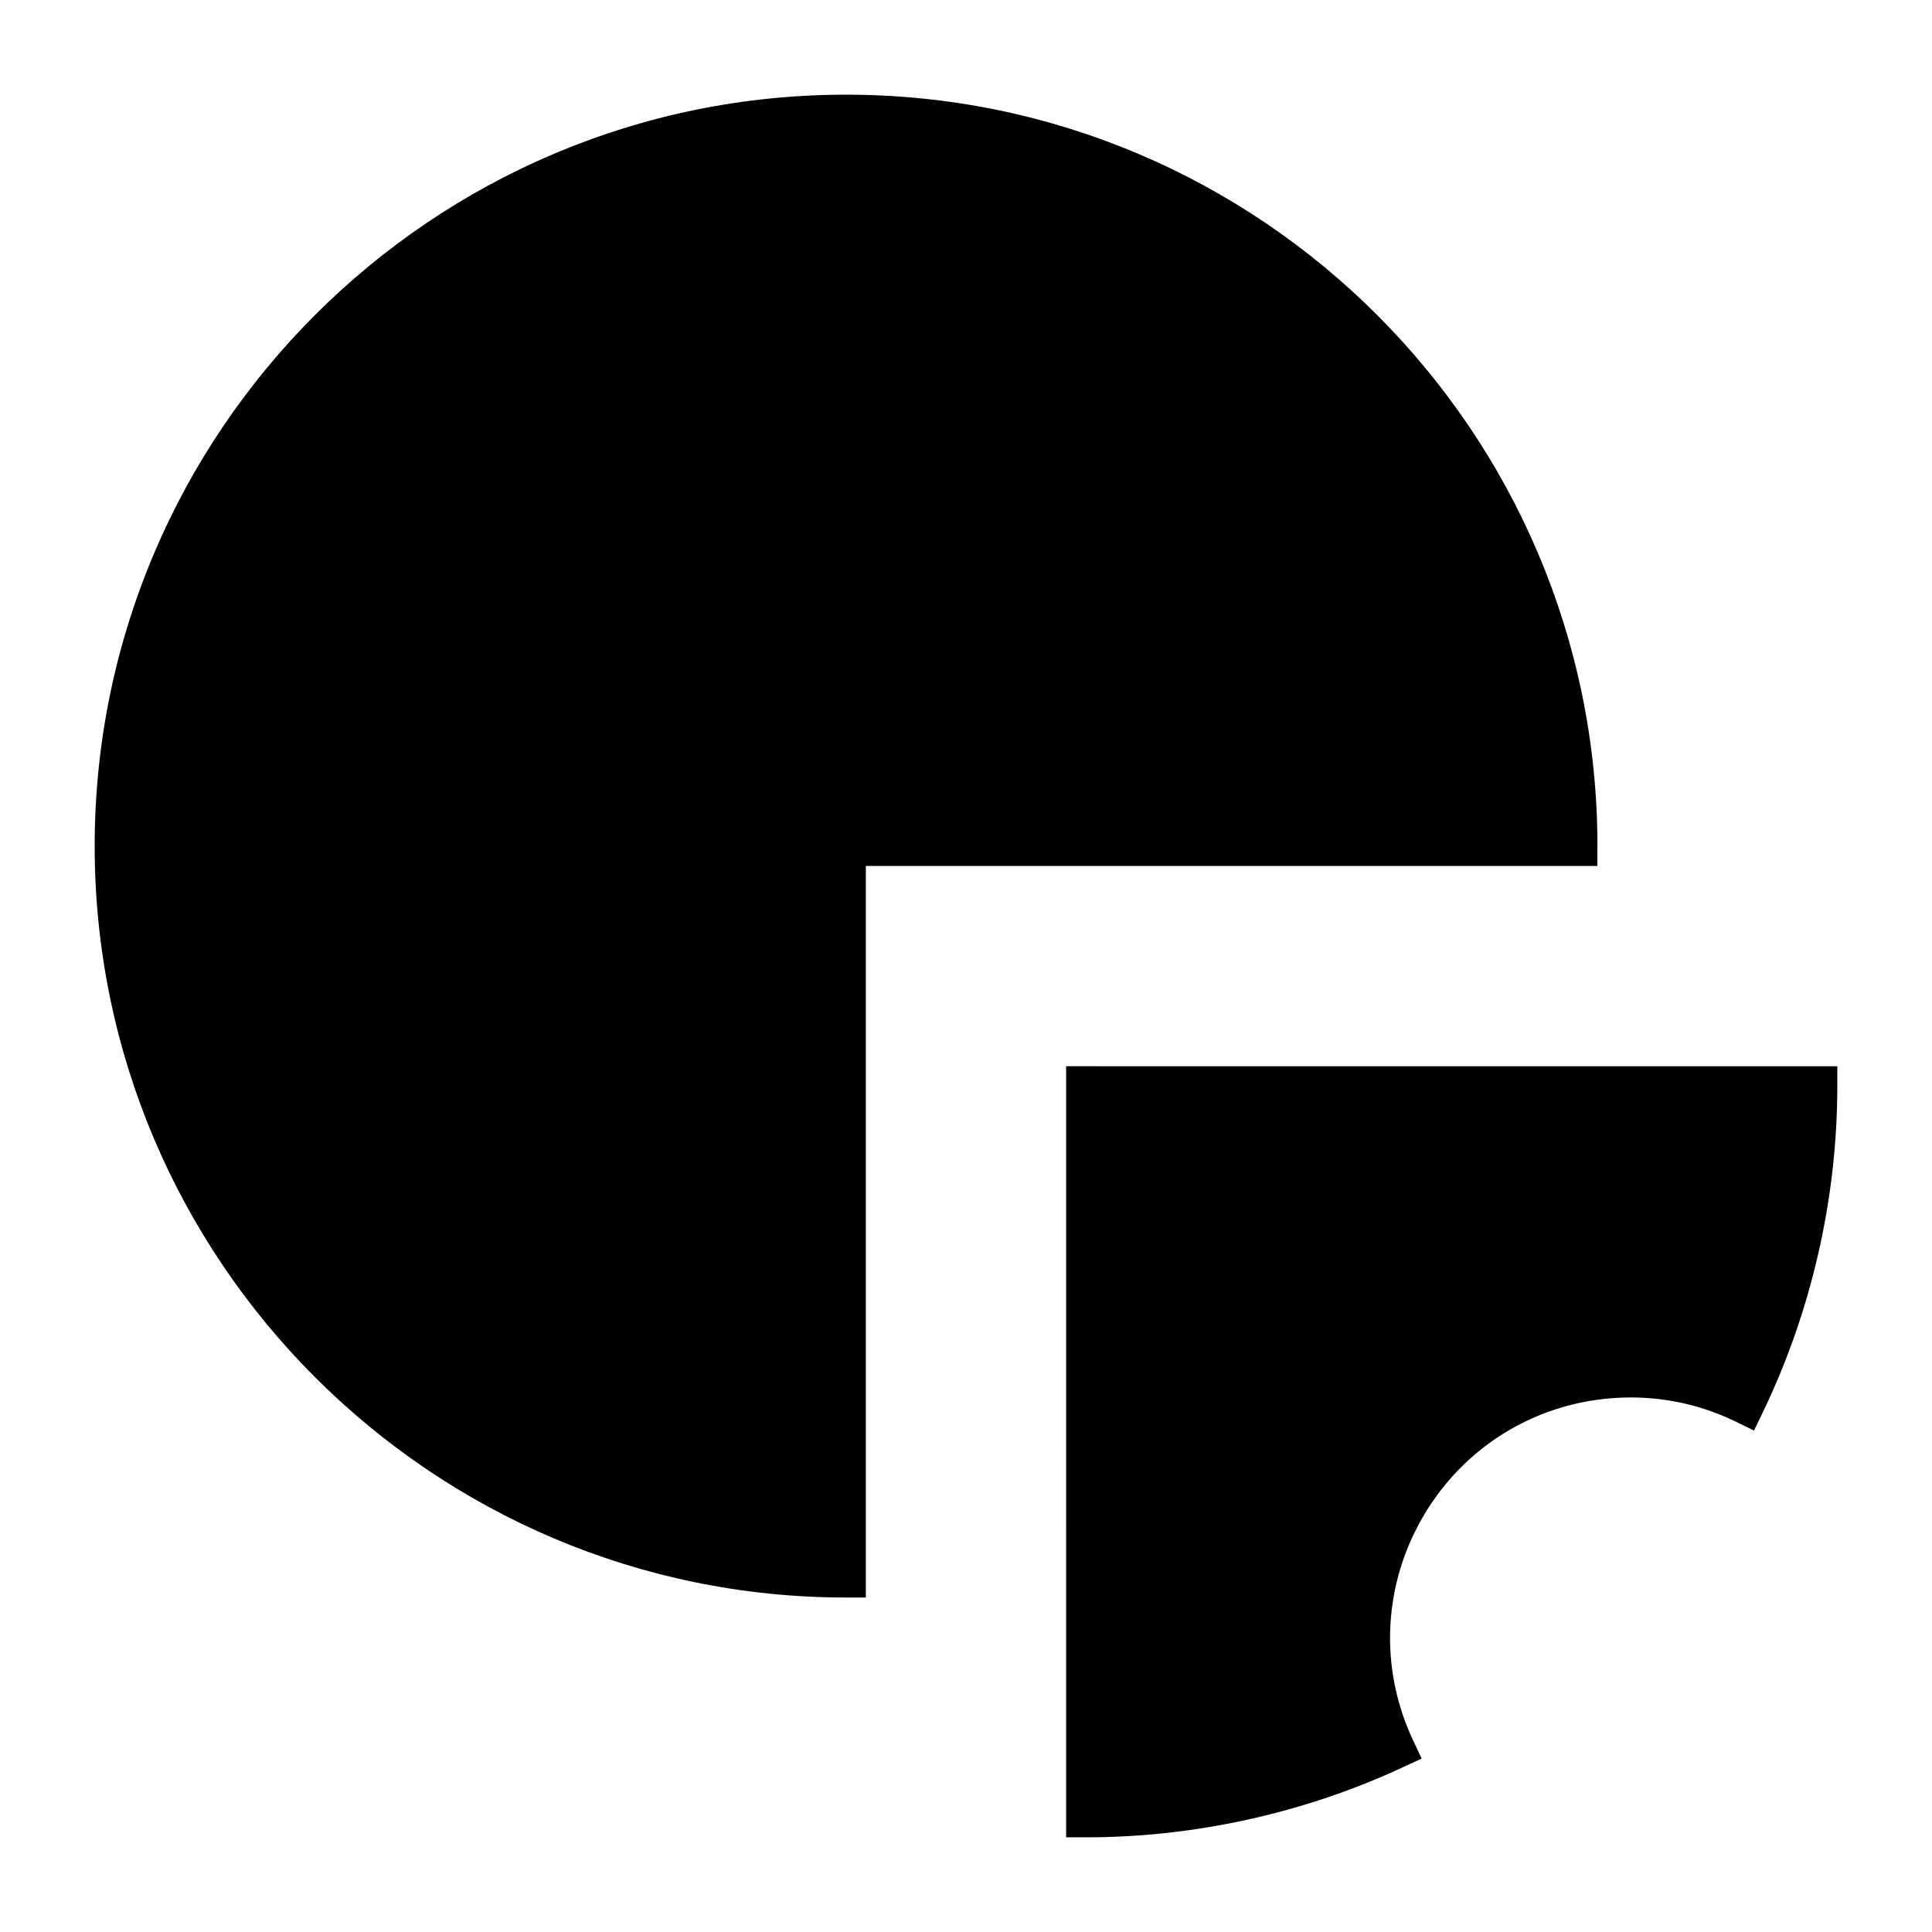
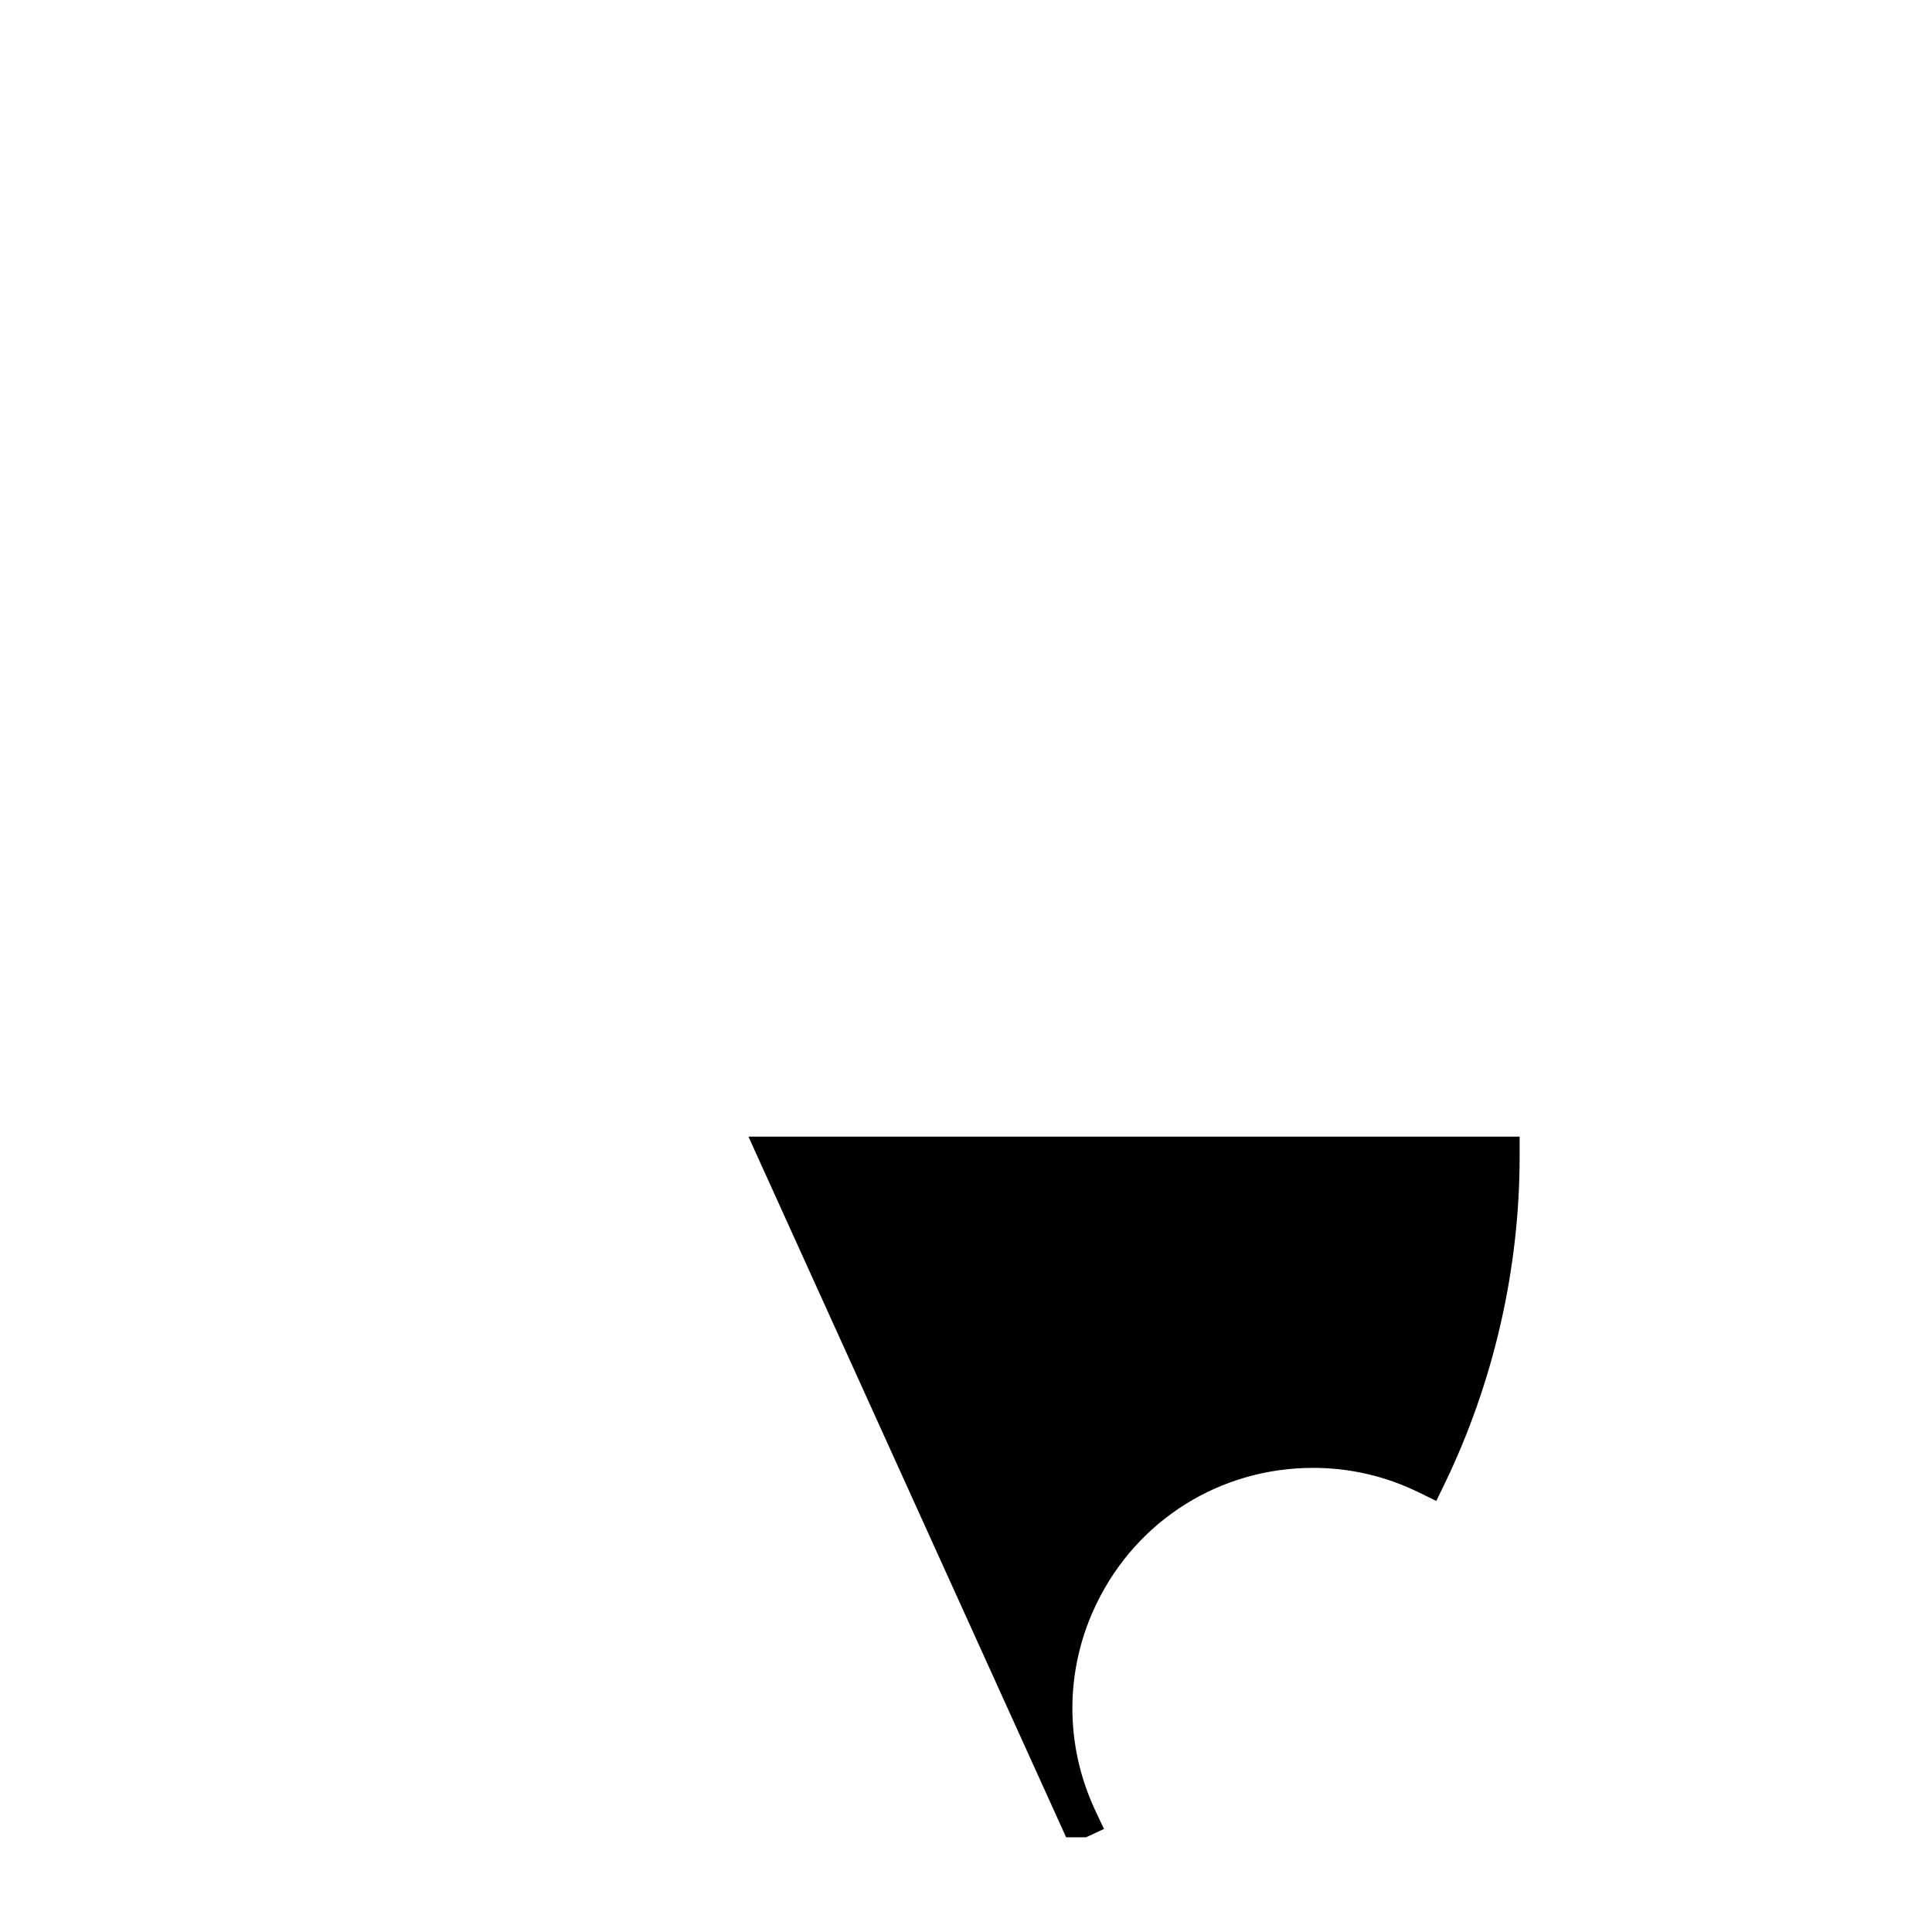
<svg xmlns="http://www.w3.org/2000/svg" fill="#000000" width="800px" height="800px" version="1.1" viewBox="144 144 512 512">
  <g>
-     <path d="m567.34 368.23c0-109.8-89.309-199.14-199.12-199.14-109.8 0-199.13 89.344-199.13 199.14 0 109.79 89.32 199.13 199.12 199.13h5.246v-193.88h193.86v-5.246z" />
-     <path d="m426.54 630.91h5.246c28.906 0 58.012-6.445 84.188-18.66l4.777-2.215-2.246-4.777c-8.293-17.582-8.156-37.691 0.367-55.125 10.781-22.082 32.738-35.793 57.32-35.793 9.707 0 19.102 2.172 27.898 6.453l4.734 2.32 2.289-4.734c12.949-26.836 19.793-56.777 19.793-86.566v-5.246l-204.37-0.004z" />
+     <path d="m426.54 630.91h5.246l4.777-2.215-2.246-4.777c-8.293-17.582-8.156-37.691 0.367-55.125 10.781-22.082 32.738-35.793 57.32-35.793 9.707 0 19.102 2.172 27.898 6.453l4.734 2.32 2.289-4.734c12.949-26.836 19.793-56.777 19.793-86.566v-5.246l-204.37-0.004z" />
  </g>
</svg>